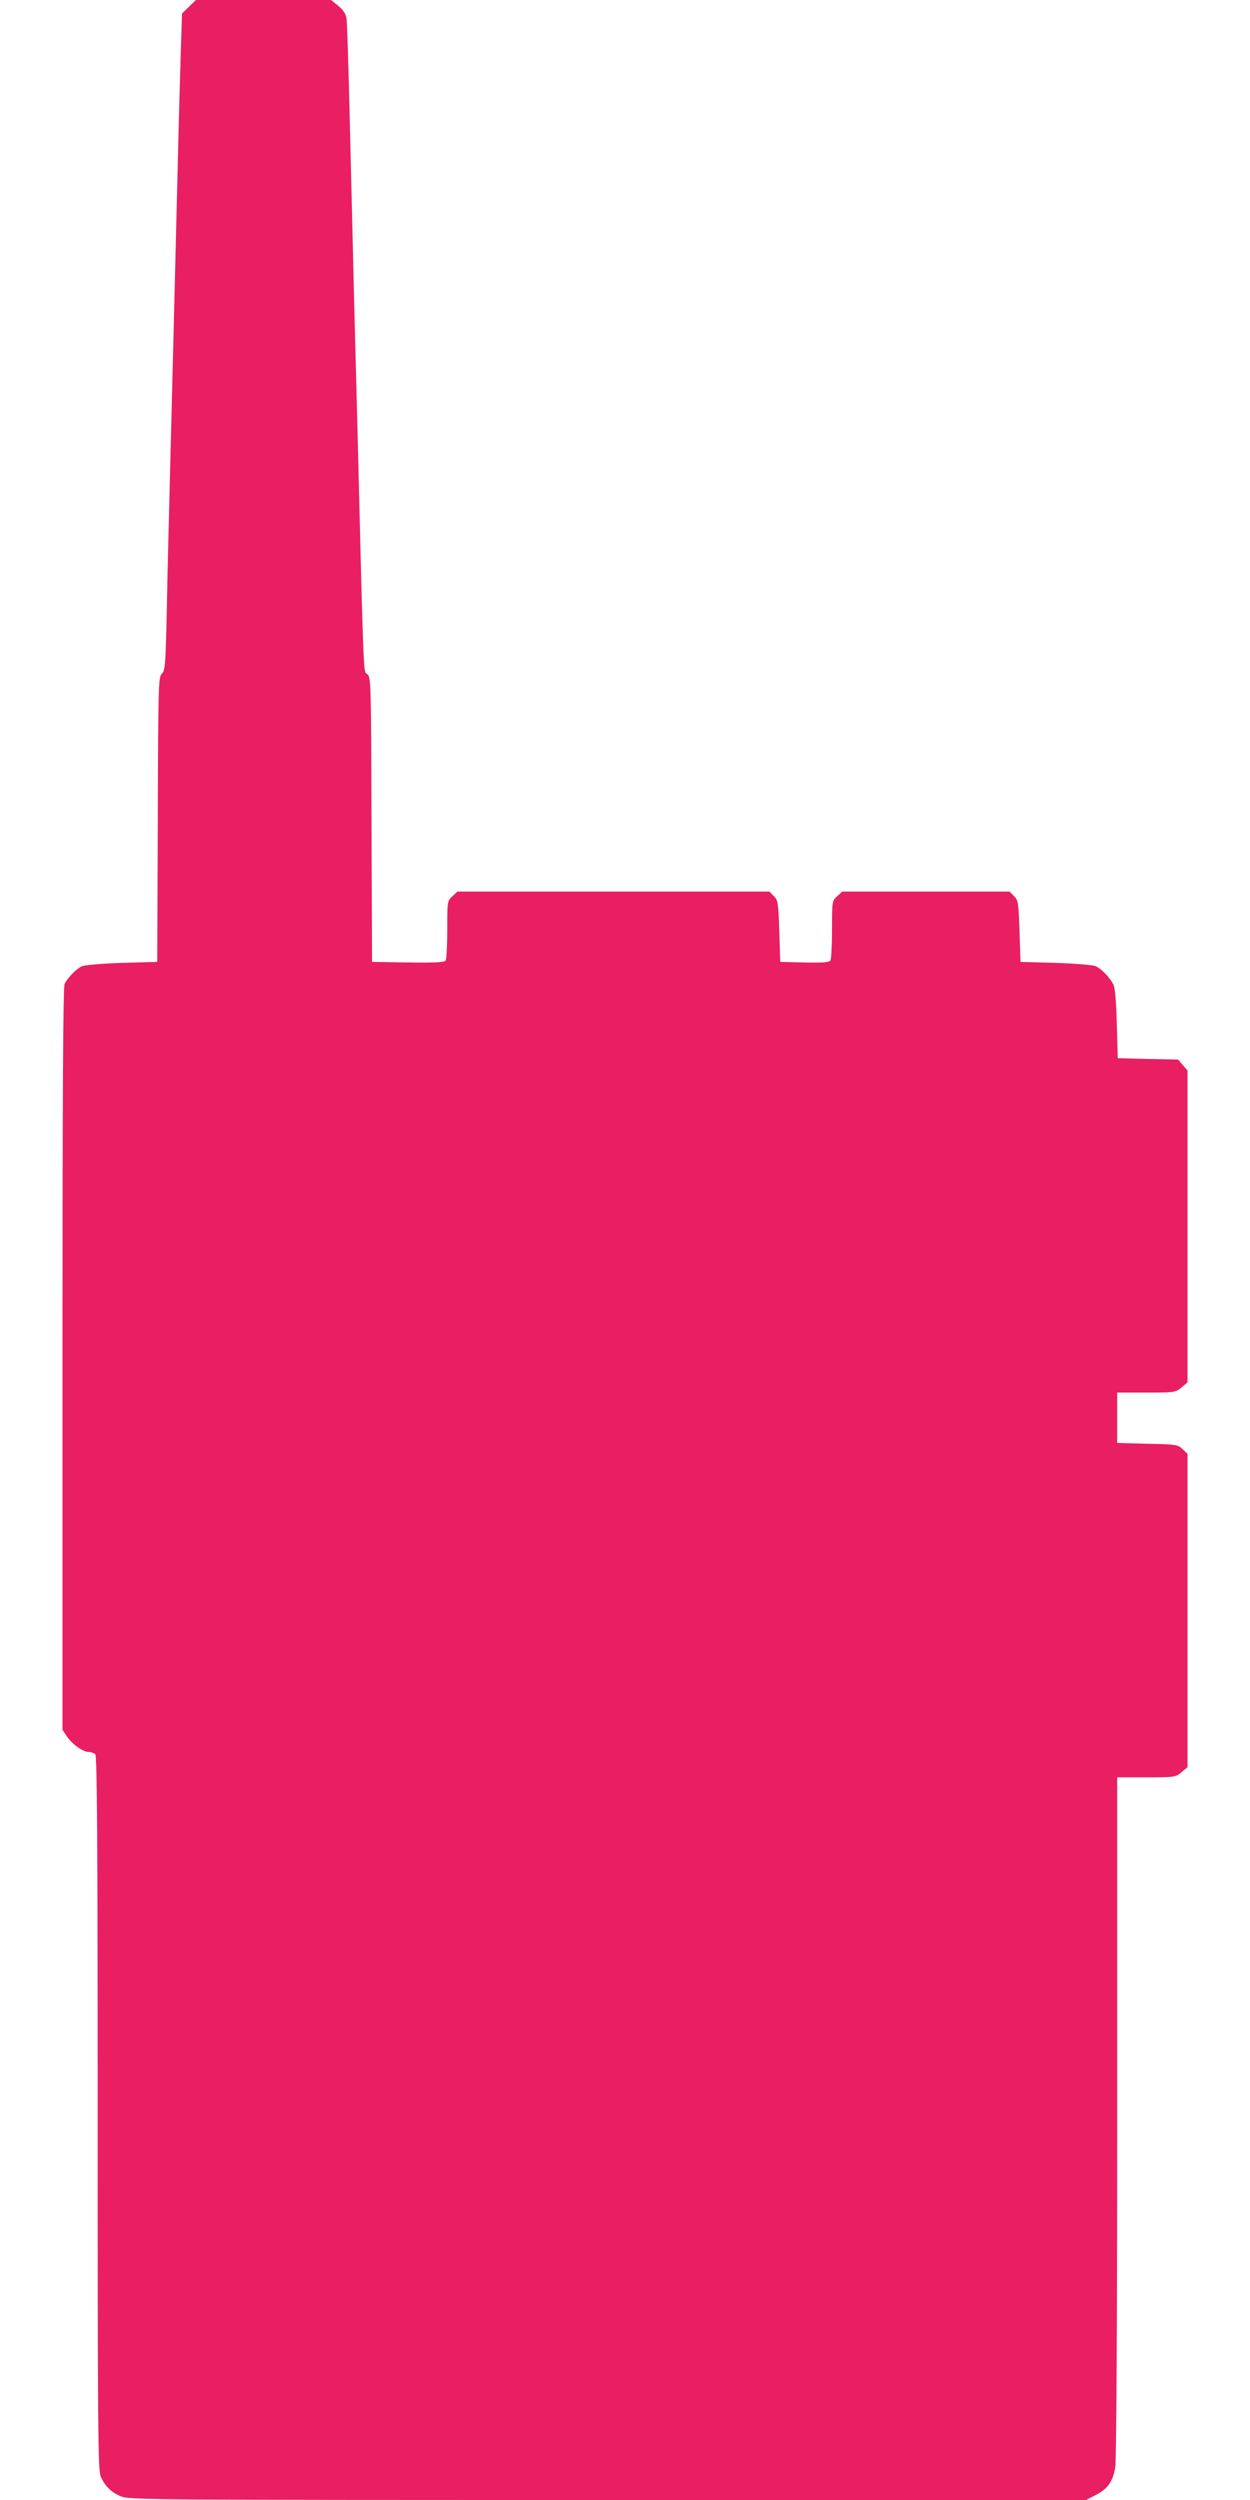
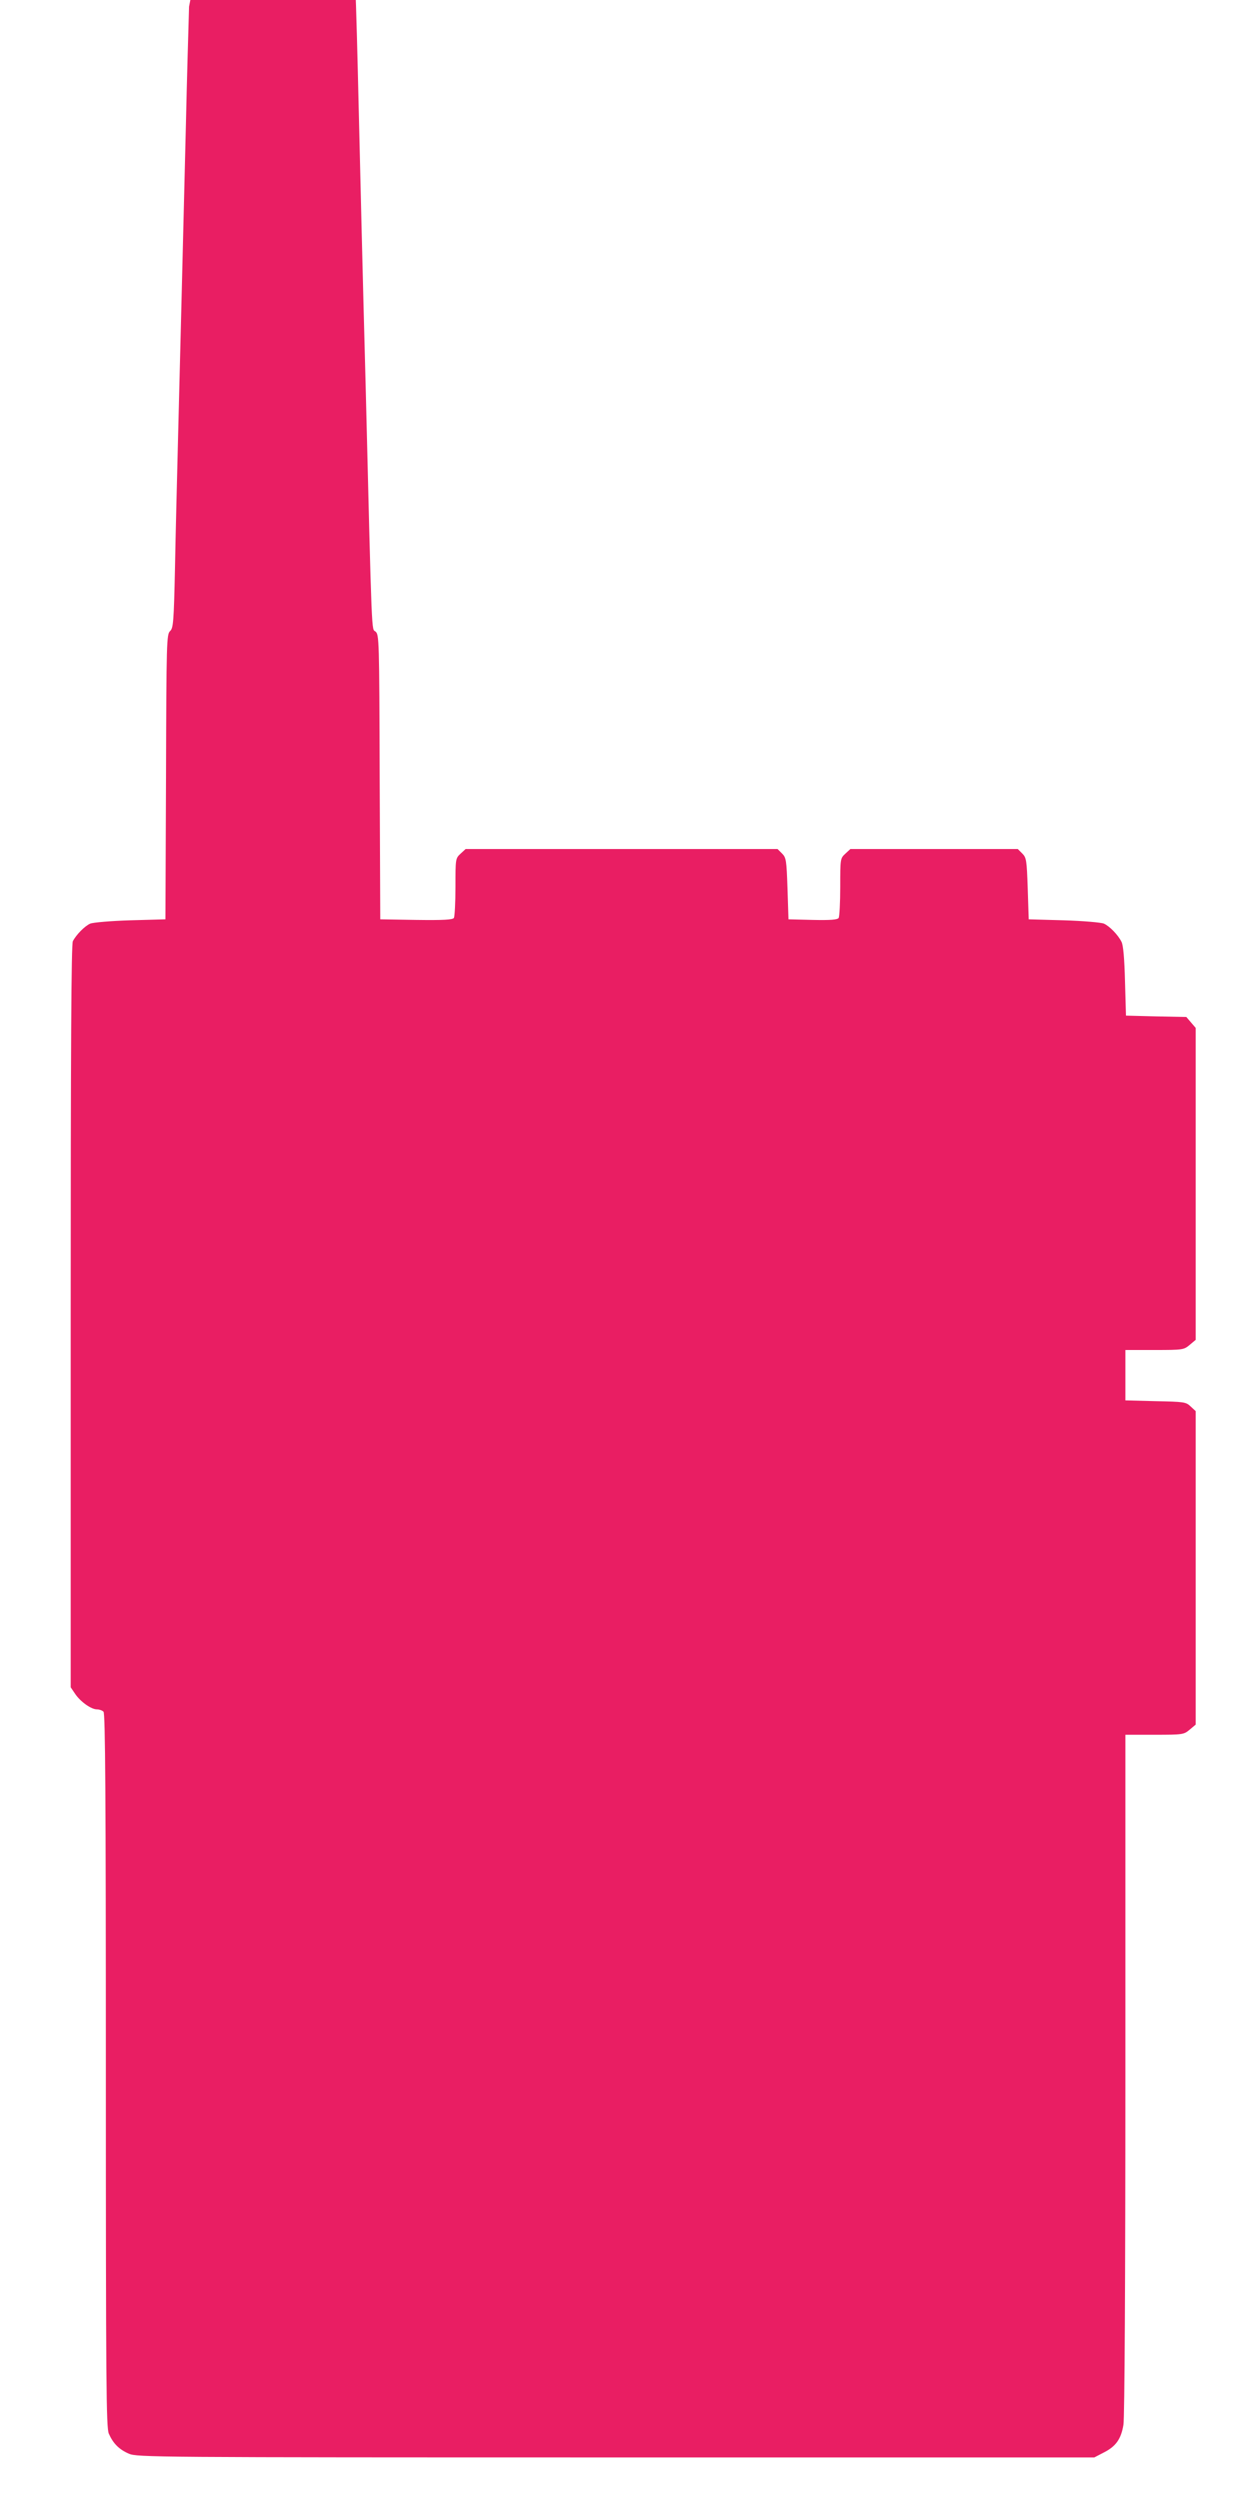
<svg xmlns="http://www.w3.org/2000/svg" version="1.0" width="640pt" height="1280pt" viewBox="0 0 640 1280" preserveAspectRatio="xMidYMid meet">
  <g transform="translate(0,1280) scale(0.1,-0.1)" fill="#e91e63" stroke="none">
-     <path d="M968 12766 l-36 -35 -6 -183 c-3 -101 -11 -370 -16 -598 -14 -574 -29 -1157 -40 -1595 -5 -203 -13 -509 -16 -679 -6 -281 -9 -310 -25 -325 -18 -17 -19 -53 -21 -747 l-3 -729 -180 -5 c-99 -3 -191 -11 -205 -17 -28 -12 -72 -57 -89 -90 -8 -16 -11 -537 -11 -1921 l0 -1899 23 -34 c27 -40 82 -79 111 -79 12 0 27 -5 34 -12 9 -9 12 -431 12 -1835 0 -1623 2 -1828 15 -1861 22 -50 52 -81 103 -103 42 -18 118 -19 2493 -19 l2450 0 48 25 c62 31 89 69 101 142 6 35 10 750 10 1796 l0 1737 149 0 c146 0 150 1 180 26 l31 26 0 802 0 803 -26 24 c-24 23 -33 24 -180 27 l-154 4 0 129 0 129 149 0 c146 0 150 1 180 26 l31 26 0 798 0 799 -24 28 -24 28 -155 3 -154 4 -5 176 c-3 117 -9 186 -18 202 -18 36 -61 80 -90 93 -14 6 -106 14 -205 17 l-180 5 -5 157 c-5 147 -7 159 -28 180 l-23 23 -428 0 -429 0 -26 -24 c-26 -24 -26 -27 -26 -170 0 -80 -4 -152 -8 -159 -7 -9 -40 -12 -133 -10 l-124 3 -5 157 c-5 147 -7 159 -28 180 l-23 23 -798 0 -799 0 -26 -24 c-26 -24 -26 -27 -26 -170 0 -80 -4 -152 -8 -159 -7 -9 -52 -12 -193 -10 l-184 3 -3 728 c-2 706 -3 729 -21 745 -21 18 -18 -72 -51 1267 -6 220 -15 569 -20 775 -5 206 -14 580 -20 830 -6 250 -13 469 -16 487 -3 21 -17 43 -42 63 l-37 30 -346 0 -346 0 -35 -34z" />
+     <path d="M968 12766 c-3 -101 -11 -370 -16 -598 -14 -574 -29 -1157 -40 -1595 -5 -203 -13 -509 -16 -679 -6 -281 -9 -310 -25 -325 -18 -17 -19 -53 -21 -747 l-3 -729 -180 -5 c-99 -3 -191 -11 -205 -17 -28 -12 -72 -57 -89 -90 -8 -16 -11 -537 -11 -1921 l0 -1899 23 -34 c27 -40 82 -79 111 -79 12 0 27 -5 34 -12 9 -9 12 -431 12 -1835 0 -1623 2 -1828 15 -1861 22 -50 52 -81 103 -103 42 -18 118 -19 2493 -19 l2450 0 48 25 c62 31 89 69 101 142 6 35 10 750 10 1796 l0 1737 149 0 c146 0 150 1 180 26 l31 26 0 802 0 803 -26 24 c-24 23 -33 24 -180 27 l-154 4 0 129 0 129 149 0 c146 0 150 1 180 26 l31 26 0 798 0 799 -24 28 -24 28 -155 3 -154 4 -5 176 c-3 117 -9 186 -18 202 -18 36 -61 80 -90 93 -14 6 -106 14 -205 17 l-180 5 -5 157 c-5 147 -7 159 -28 180 l-23 23 -428 0 -429 0 -26 -24 c-26 -24 -26 -27 -26 -170 0 -80 -4 -152 -8 -159 -7 -9 -40 -12 -133 -10 l-124 3 -5 157 c-5 147 -7 159 -28 180 l-23 23 -798 0 -799 0 -26 -24 c-26 -24 -26 -27 -26 -170 0 -80 -4 -152 -8 -159 -7 -9 -52 -12 -193 -10 l-184 3 -3 728 c-2 706 -3 729 -21 745 -21 18 -18 -72 -51 1267 -6 220 -15 569 -20 775 -5 206 -14 580 -20 830 -6 250 -13 469 -16 487 -3 21 -17 43 -42 63 l-37 30 -346 0 -346 0 -35 -34z" />
  </g>
</svg>